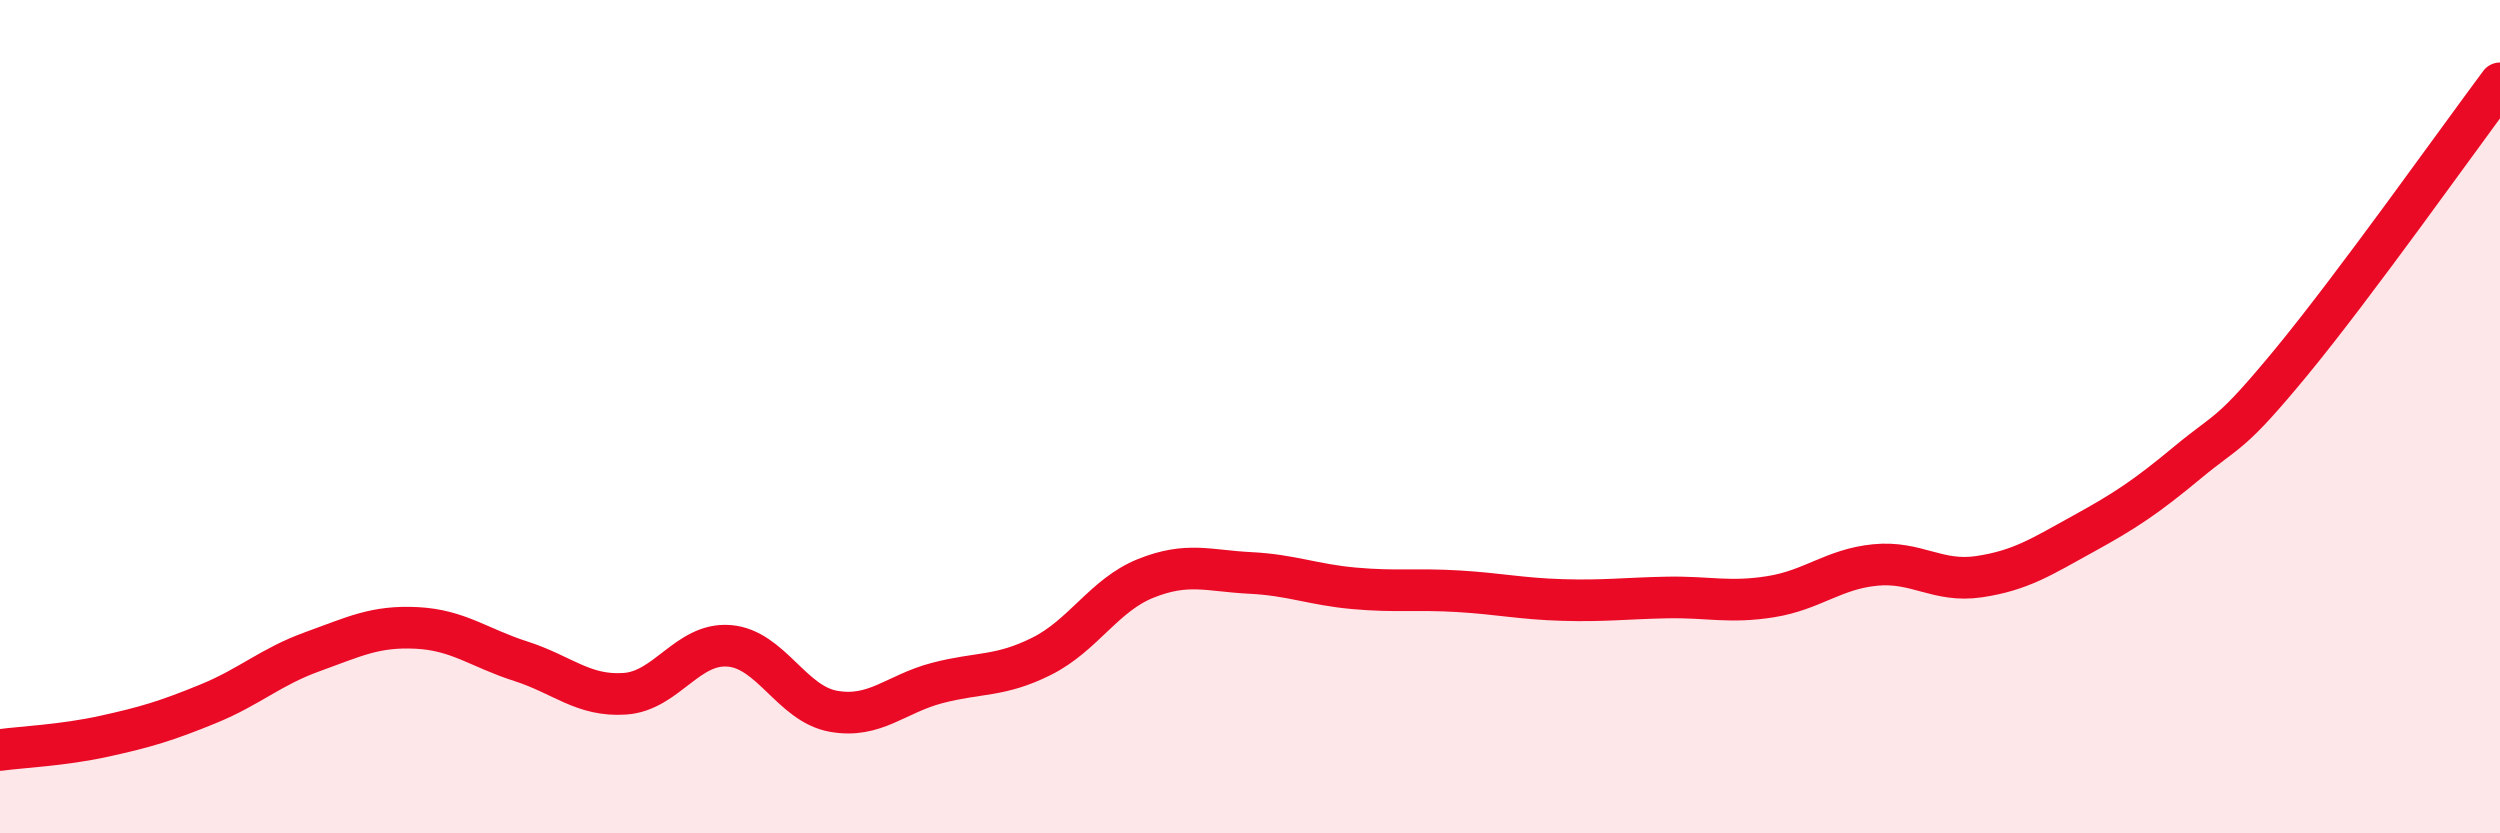
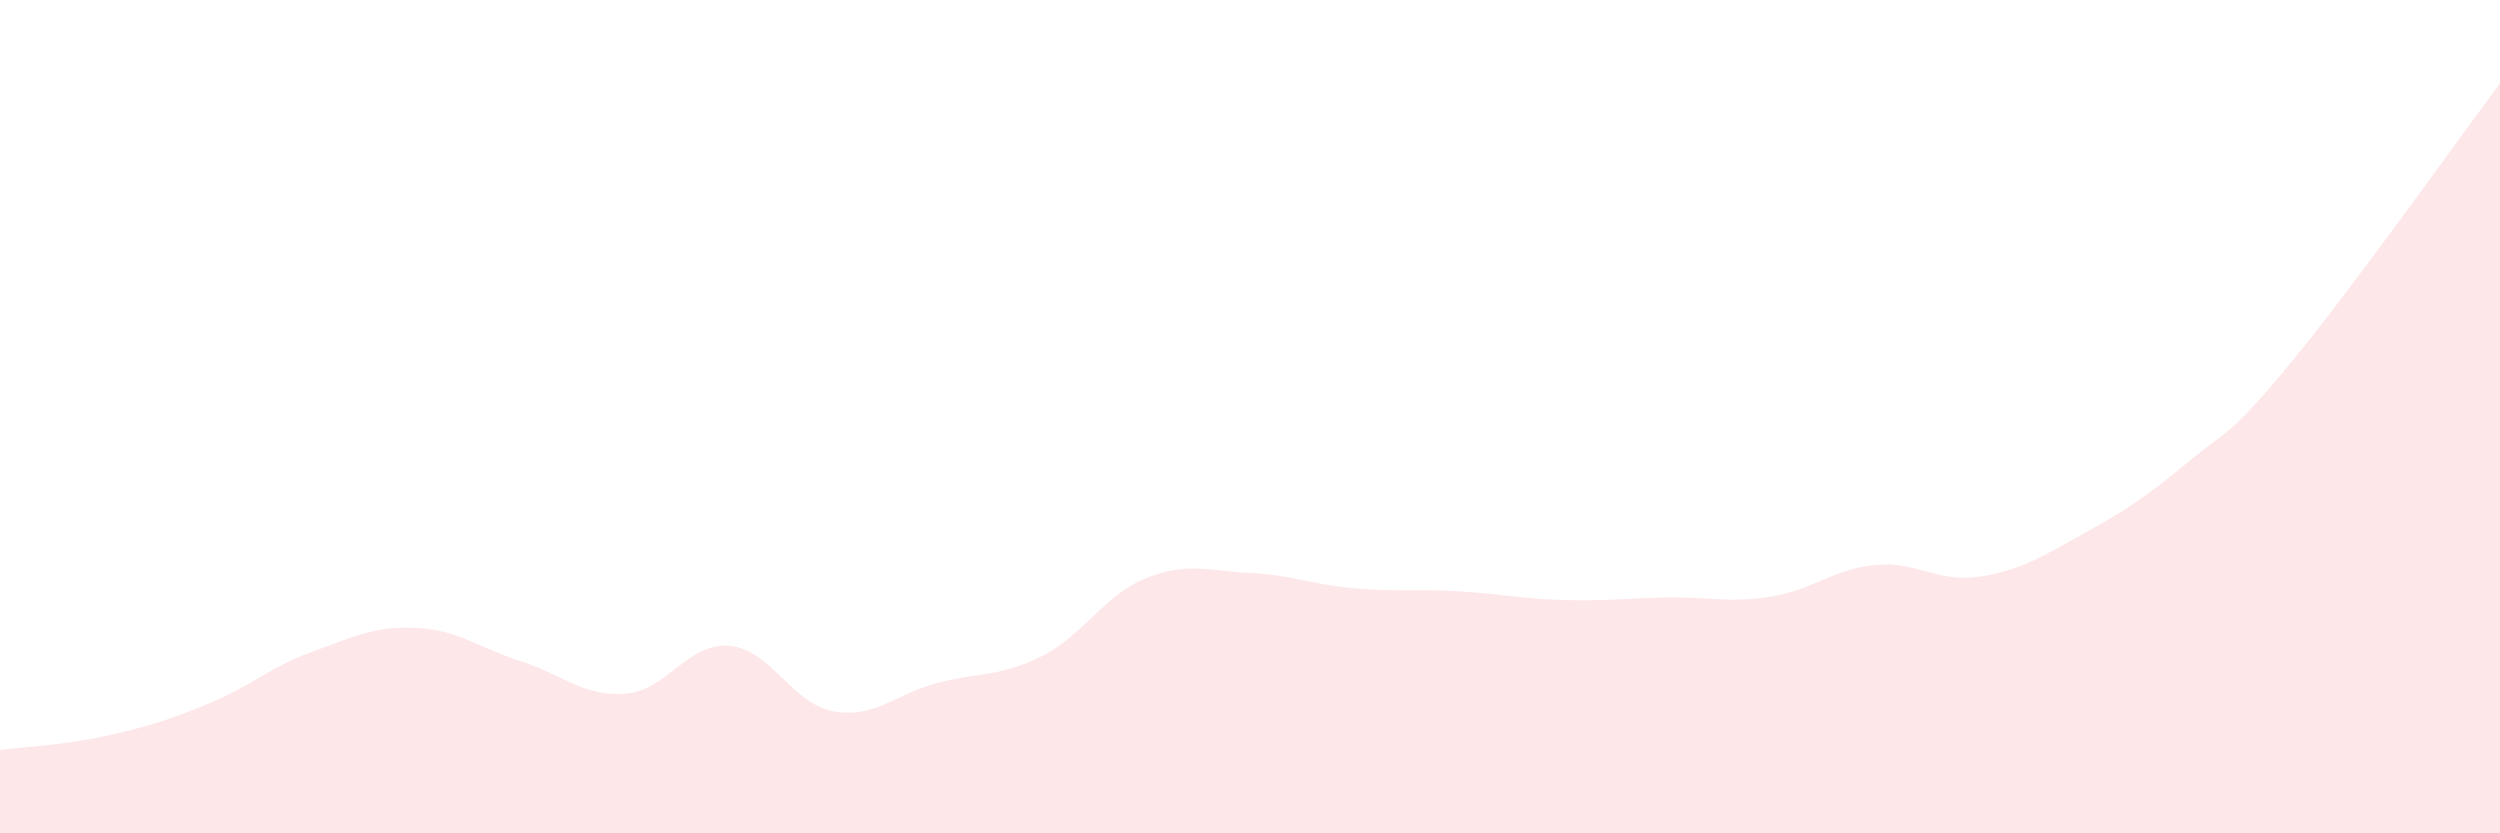
<svg xmlns="http://www.w3.org/2000/svg" width="60" height="20" viewBox="0 0 60 20">
  <path d="M 0,18 C 0.5,17.93 1.5,17.89 2.5,17.67 C 3.5,17.45 4,17.3 5,16.89 C 6,16.48 6.5,16 7.5,15.64 C 8.5,15.28 9,15.02 10,15.07 C 11,15.12 11.5,15.55 12.5,15.87 C 13.5,16.19 14,16.72 15,16.65 C 16,16.58 16.5,15.42 17.5,15.5 C 18.5,15.58 19,16.89 20,17.07 C 21,17.25 21.5,16.65 22.5,16.39 C 23.5,16.13 24,16.25 25,15.75 C 26,15.25 26.5,14.28 27.5,13.88 C 28.5,13.48 29,13.7 30,13.75 C 31,13.8 31.5,14.03 32.5,14.12 C 33.5,14.21 34,14.13 35,14.19 C 36,14.25 36.5,14.37 37.5,14.4 C 38.5,14.43 39,14.36 40,14.34 C 41,14.32 41.5,14.48 42.5,14.32 C 43.5,14.16 44,13.66 45,13.56 C 46,13.46 46.5,13.99 47.5,13.84 C 48.5,13.69 49,13.36 50,12.81 C 51,12.26 51.5,11.93 52.5,11.1 C 53.5,10.27 53.5,10.5 55,8.68 C 56.5,6.86 59,3.34 60,2L60 20L0 20Z" fill="#EB0A25" opacity="0.1" stroke-linecap="round" stroke-linejoin="round" />
-   <path d="M 0,18 C 0.5,17.93 1.5,17.89 2.5,17.67 C 3.5,17.45 4,17.3 5,16.89 C 6,16.48 6.5,16 7.5,15.64 C 8.5,15.28 9,15.02 10,15.07 C 11,15.12 11.5,15.55 12.5,15.87 C 13.5,16.19 14,16.72 15,16.65 C 16,16.58 16.5,15.42 17.5,15.5 C 18.5,15.58 19,16.89 20,17.07 C 21,17.25 21.5,16.65 22.5,16.39 C 23.5,16.13 24,16.25 25,15.75 C 26,15.25 26.5,14.28 27.5,13.88 C 28.5,13.48 29,13.7 30,13.75 C 31,13.8 31.5,14.03 32.5,14.12 C 33.5,14.21 34,14.13 35,14.19 C 36,14.25 36.5,14.37 37.5,14.4 C 38.5,14.43 39,14.36 40,14.34 C 41,14.32 41.5,14.48 42.5,14.32 C 43.5,14.16 44,13.66 45,13.56 C 46,13.46 46.5,13.99 47.5,13.84 C 48.5,13.69 49,13.36 50,12.81 C 51,12.26 51.5,11.93 52.5,11.1 C 53.5,10.27 53.5,10.5 55,8.68 C 56.5,6.86 59,3.34 60,2" stroke="#EB0A25" stroke-width="1" fill="none" stroke-linecap="round" stroke-linejoin="round" />
</svg>